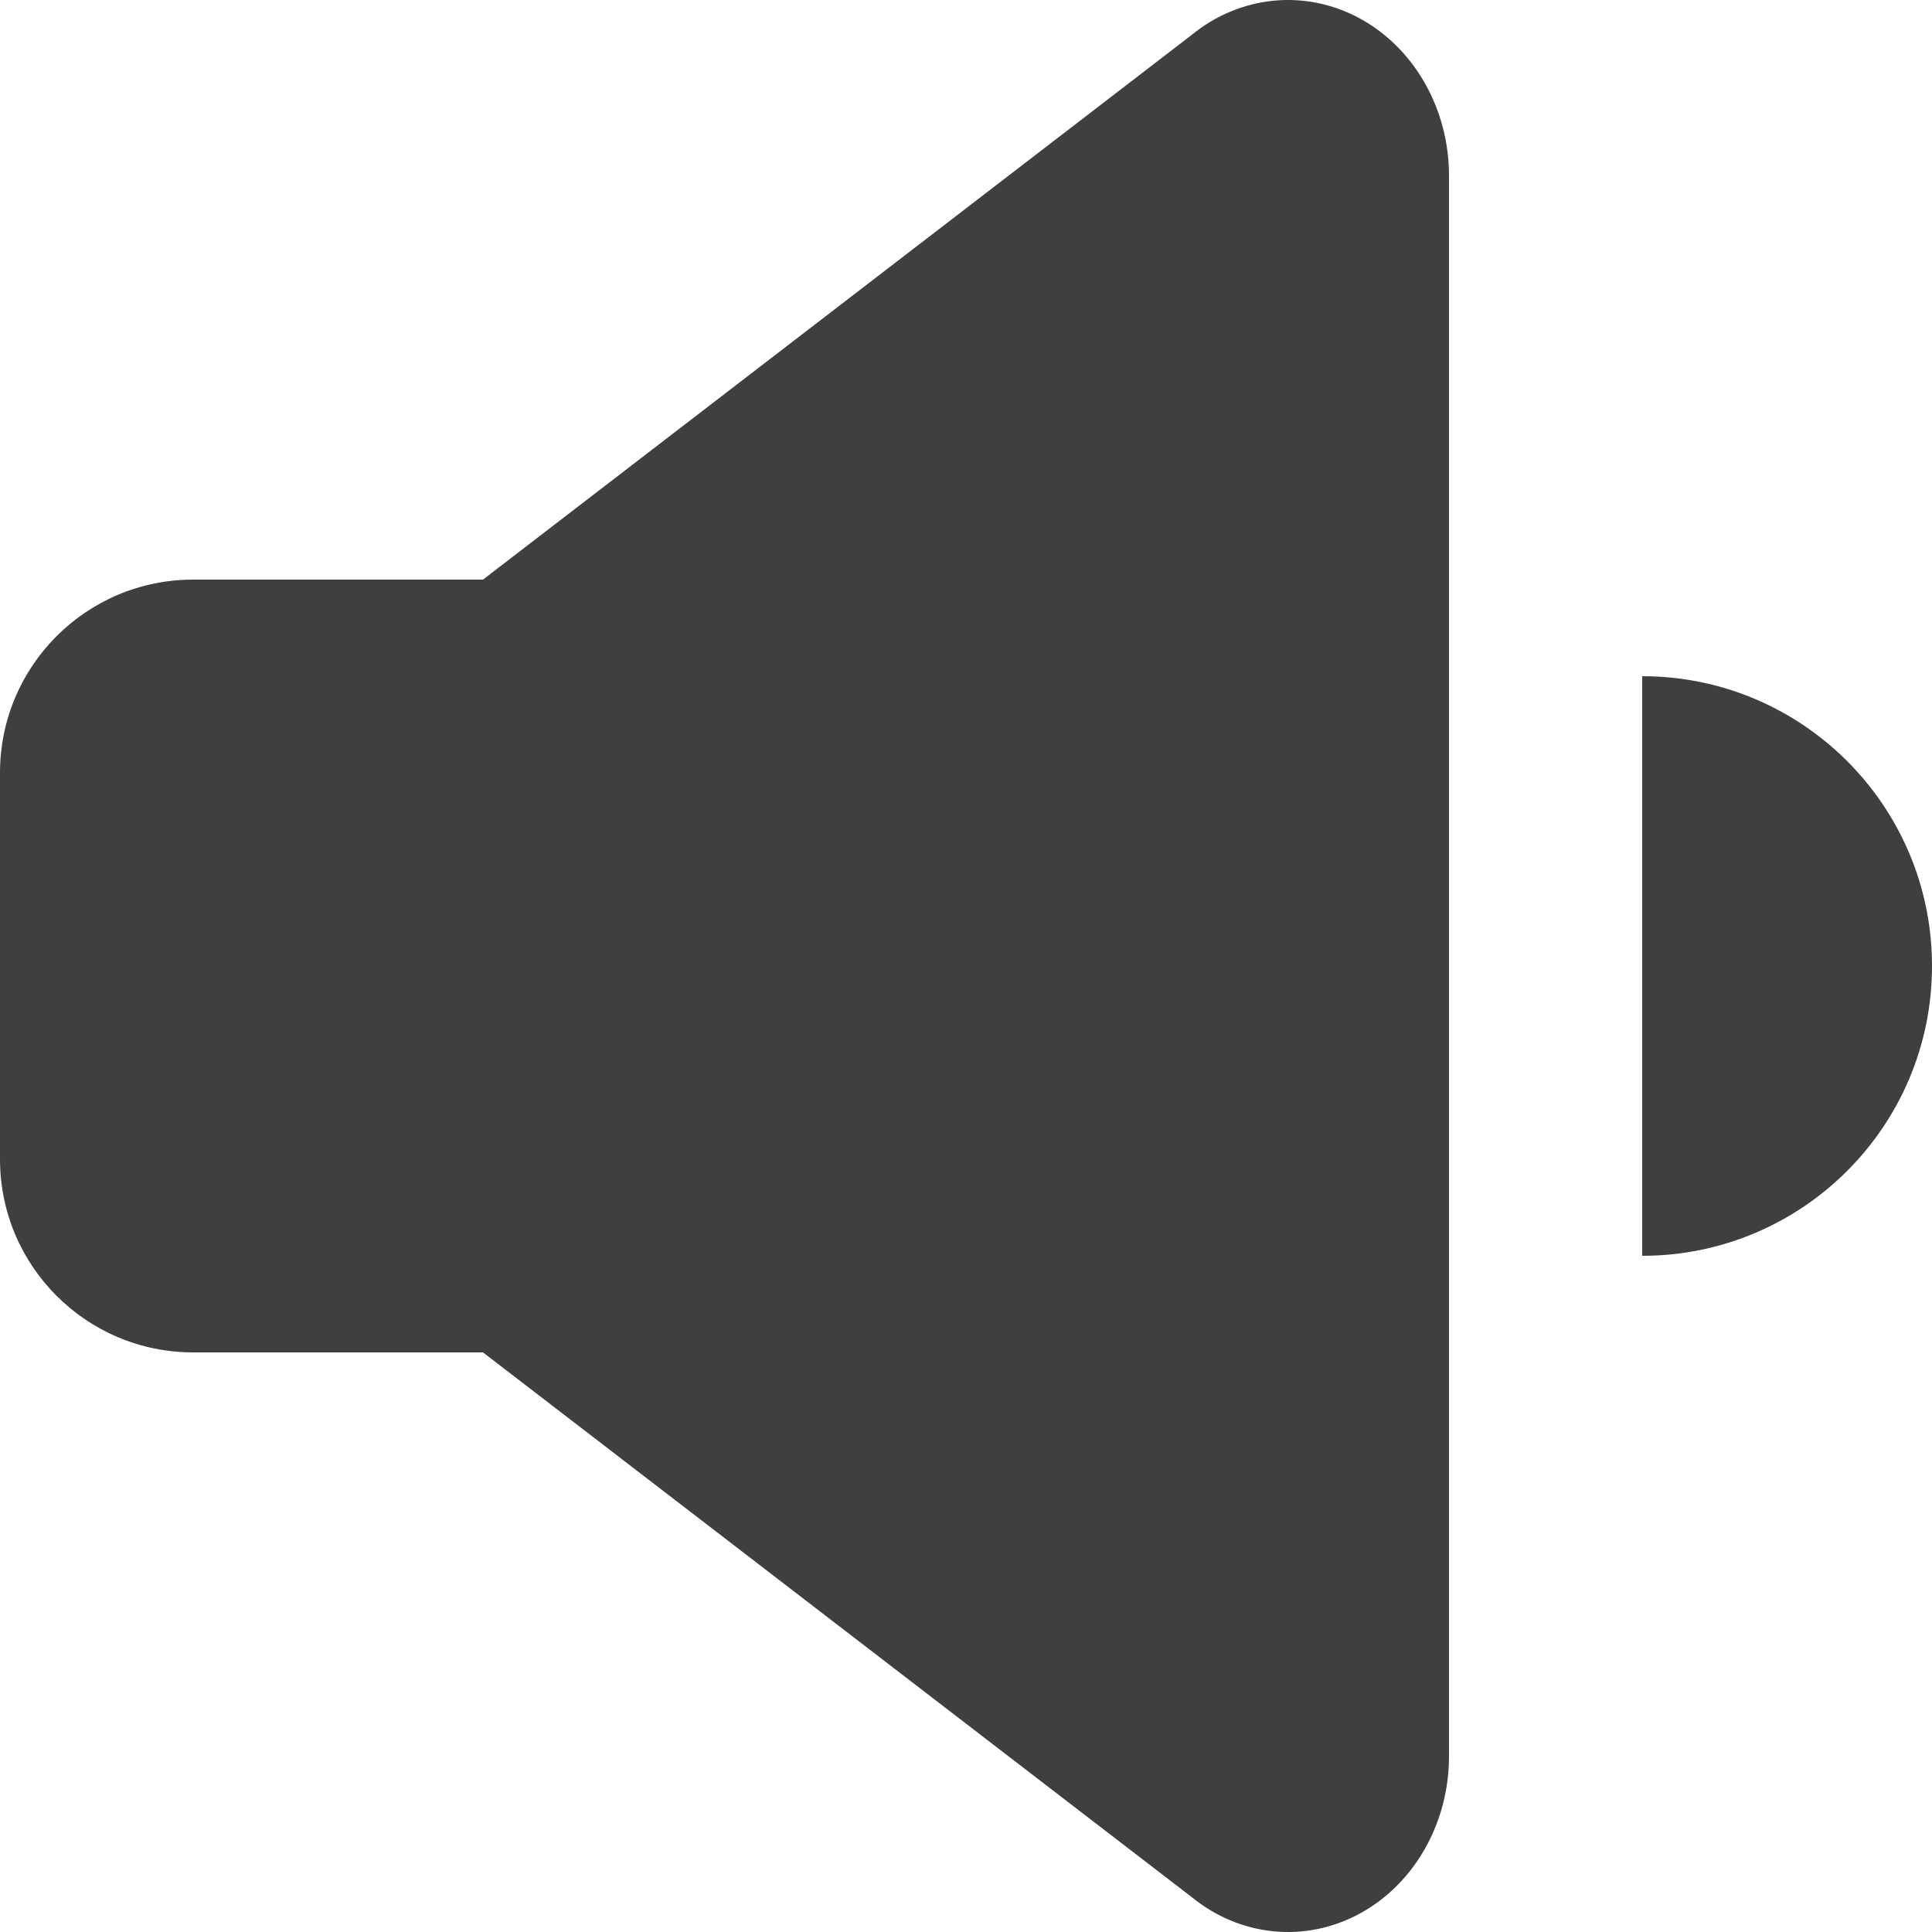
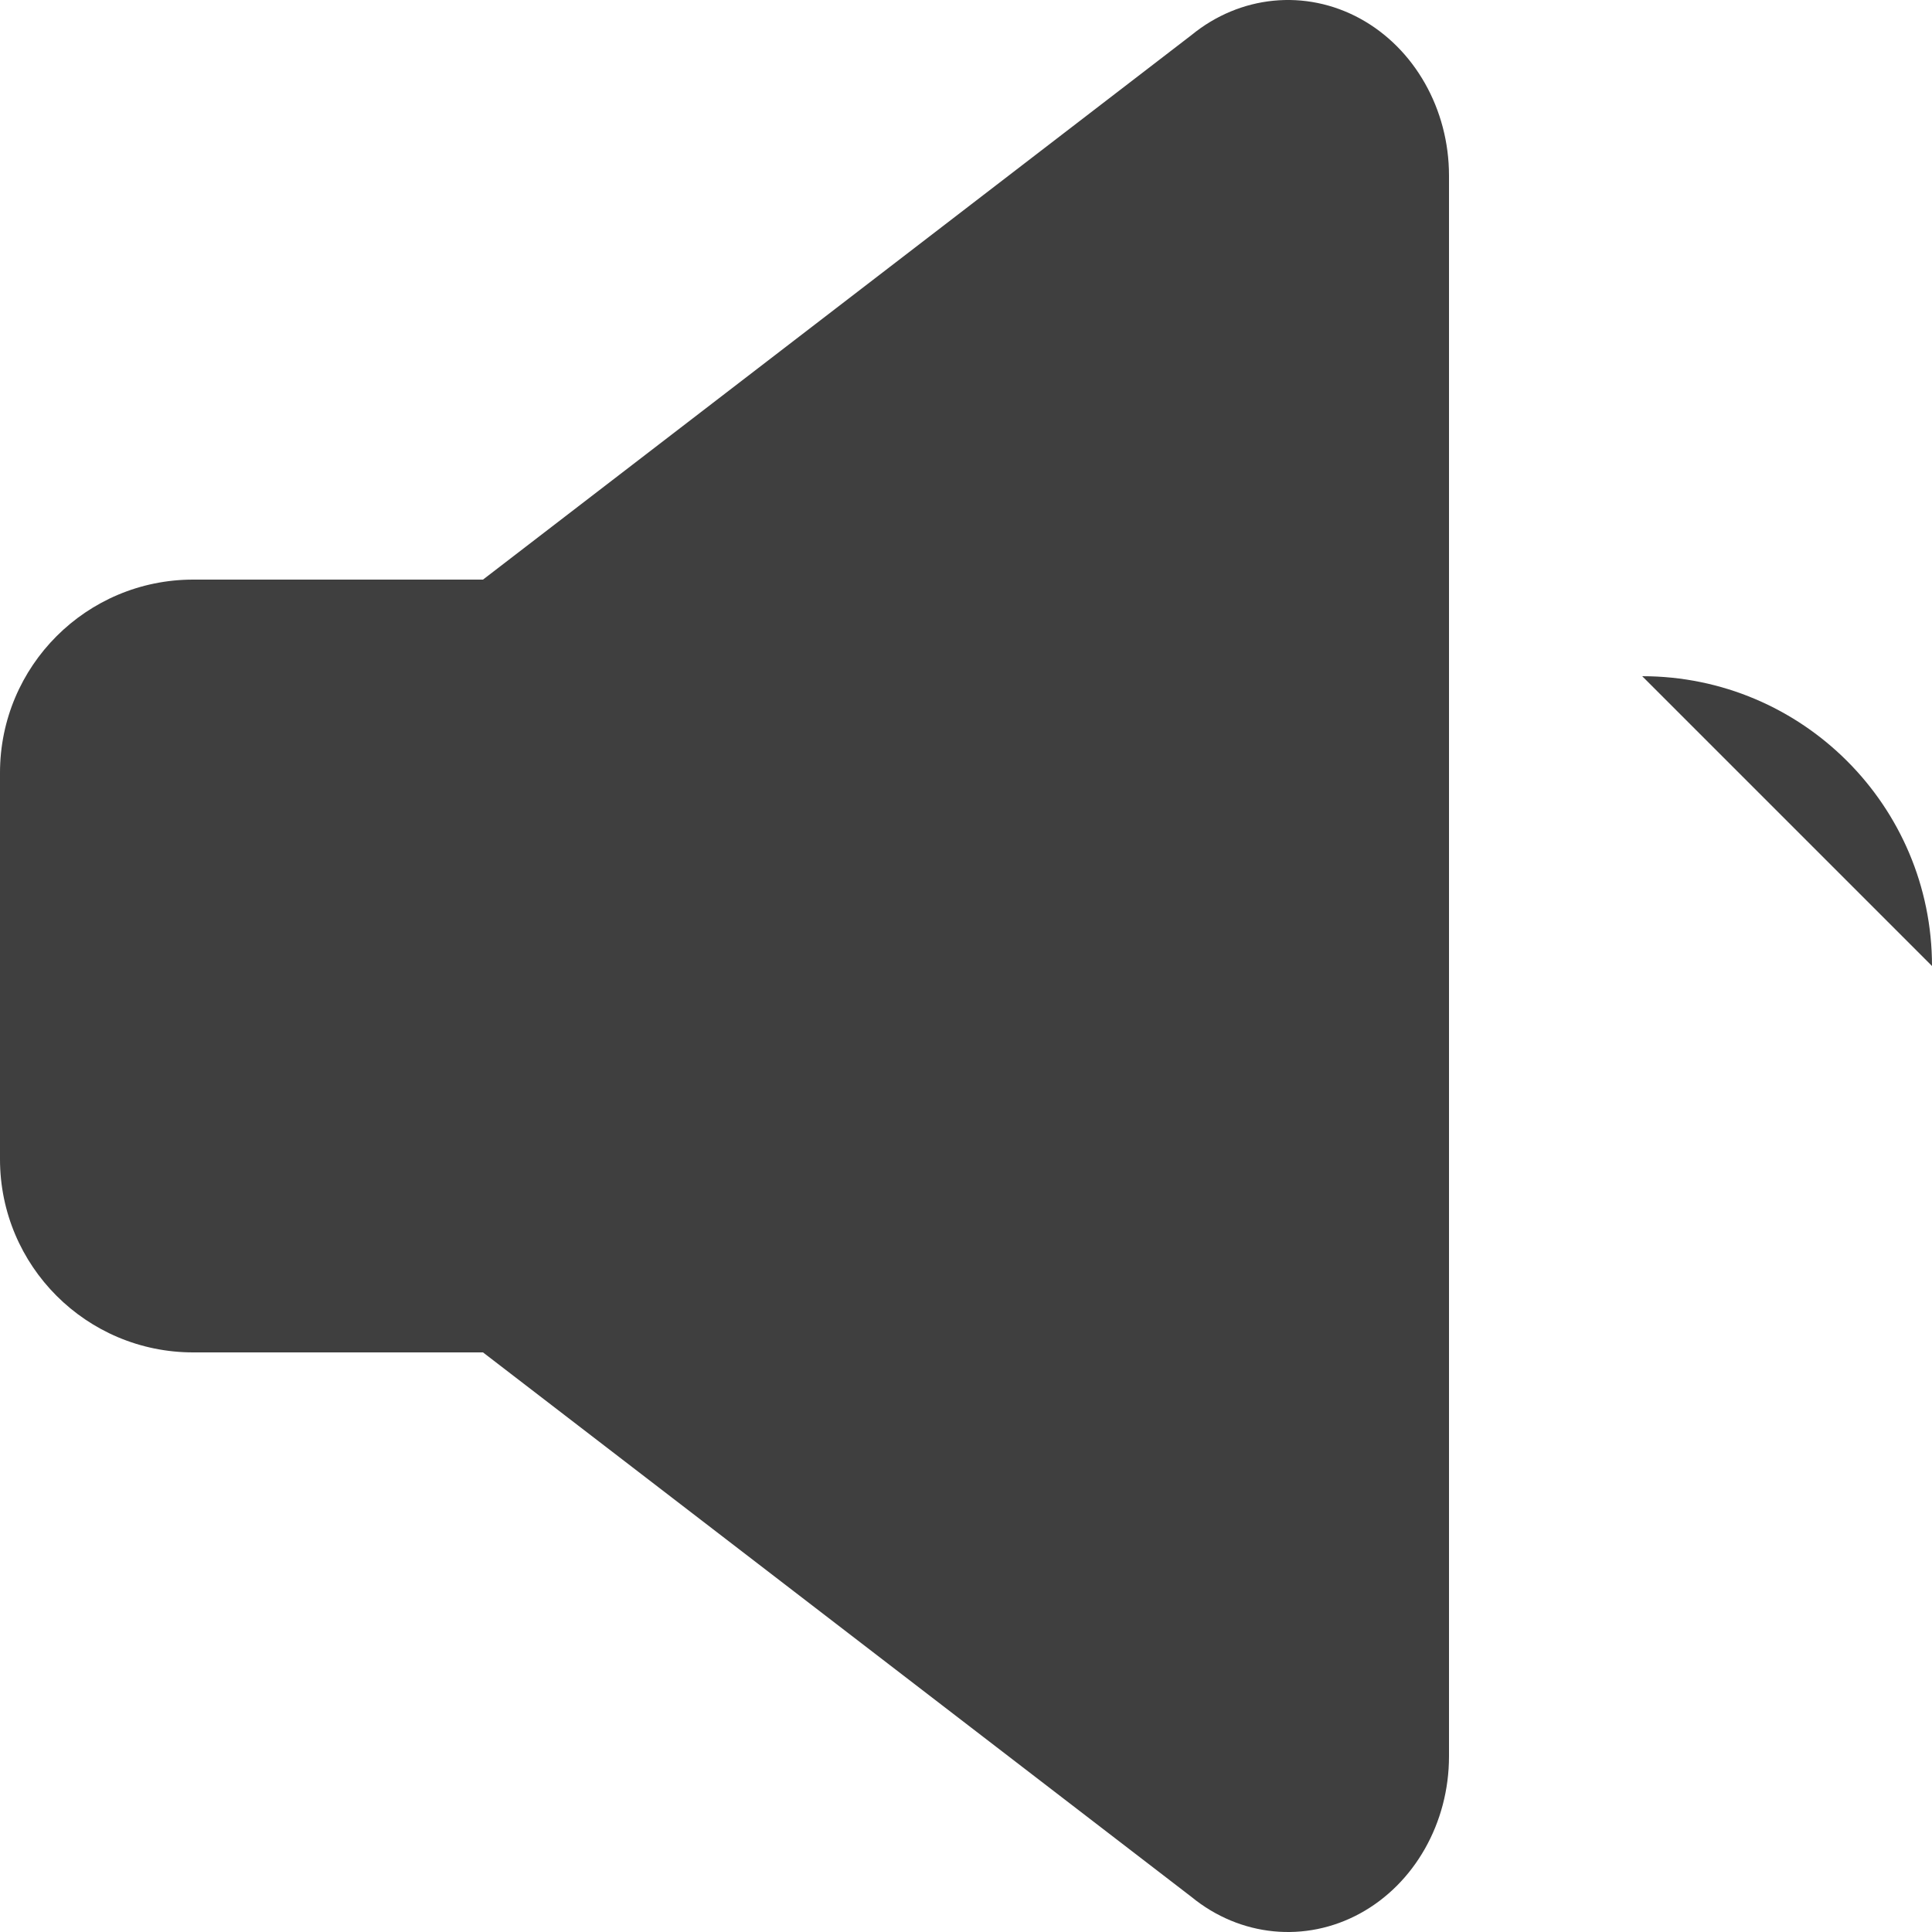
<svg xmlns="http://www.w3.org/2000/svg" width="20px" height="20px" viewBox="0 0 20 20" version="1.1">
  <title>Dark / 20 / sound console@svg</title>
  <desc>Created with Sketch.</desc>
  <g id="Dark-/-20-/-sound-console" stroke="none" stroke-width="1" fill="none" fill-rule="evenodd">
-     <path d="M14.079,0.192 C14.643,0.5 15,1.13 15,1.818 L15,18.182 C15,18.87 14.643,19.5 14.079,19.808 C13.514,20.116 12.838,20.05 12.333,19.636 L5,14 L2,14 C0.895,14 1.3527075e-16,13.105 0,12 L0,8 C-1.3527075e-16,6.895 0.895,6 2,6 L5,6 L12.333,0.364 C12.838,-0.05 13.514,-0.116 14.079,0.192 Z M17,7 C18.657,7 20,8.343 20,10 C20,11.657 18.657,13 17,13 L17,7 Z" id="Path-3" fill="#3F3F3F" />
+     <path d="M14.079,0.192 C14.643,0.5 15,1.13 15,1.818 L15,18.182 C15,18.87 14.643,19.5 14.079,19.808 C13.514,20.116 12.838,20.05 12.333,19.636 L5,14 L2,14 C0.895,14 1.3527075e-16,13.105 0,12 L0,8 C-1.3527075e-16,6.895 0.895,6 2,6 L5,6 L12.333,0.364 C12.838,-0.05 13.514,-0.116 14.079,0.192 Z M17,7 C18.657,7 20,8.343 20,10 L17,7 Z" id="Path-3" fill="#3F3F3F" />
  </g>
</svg>